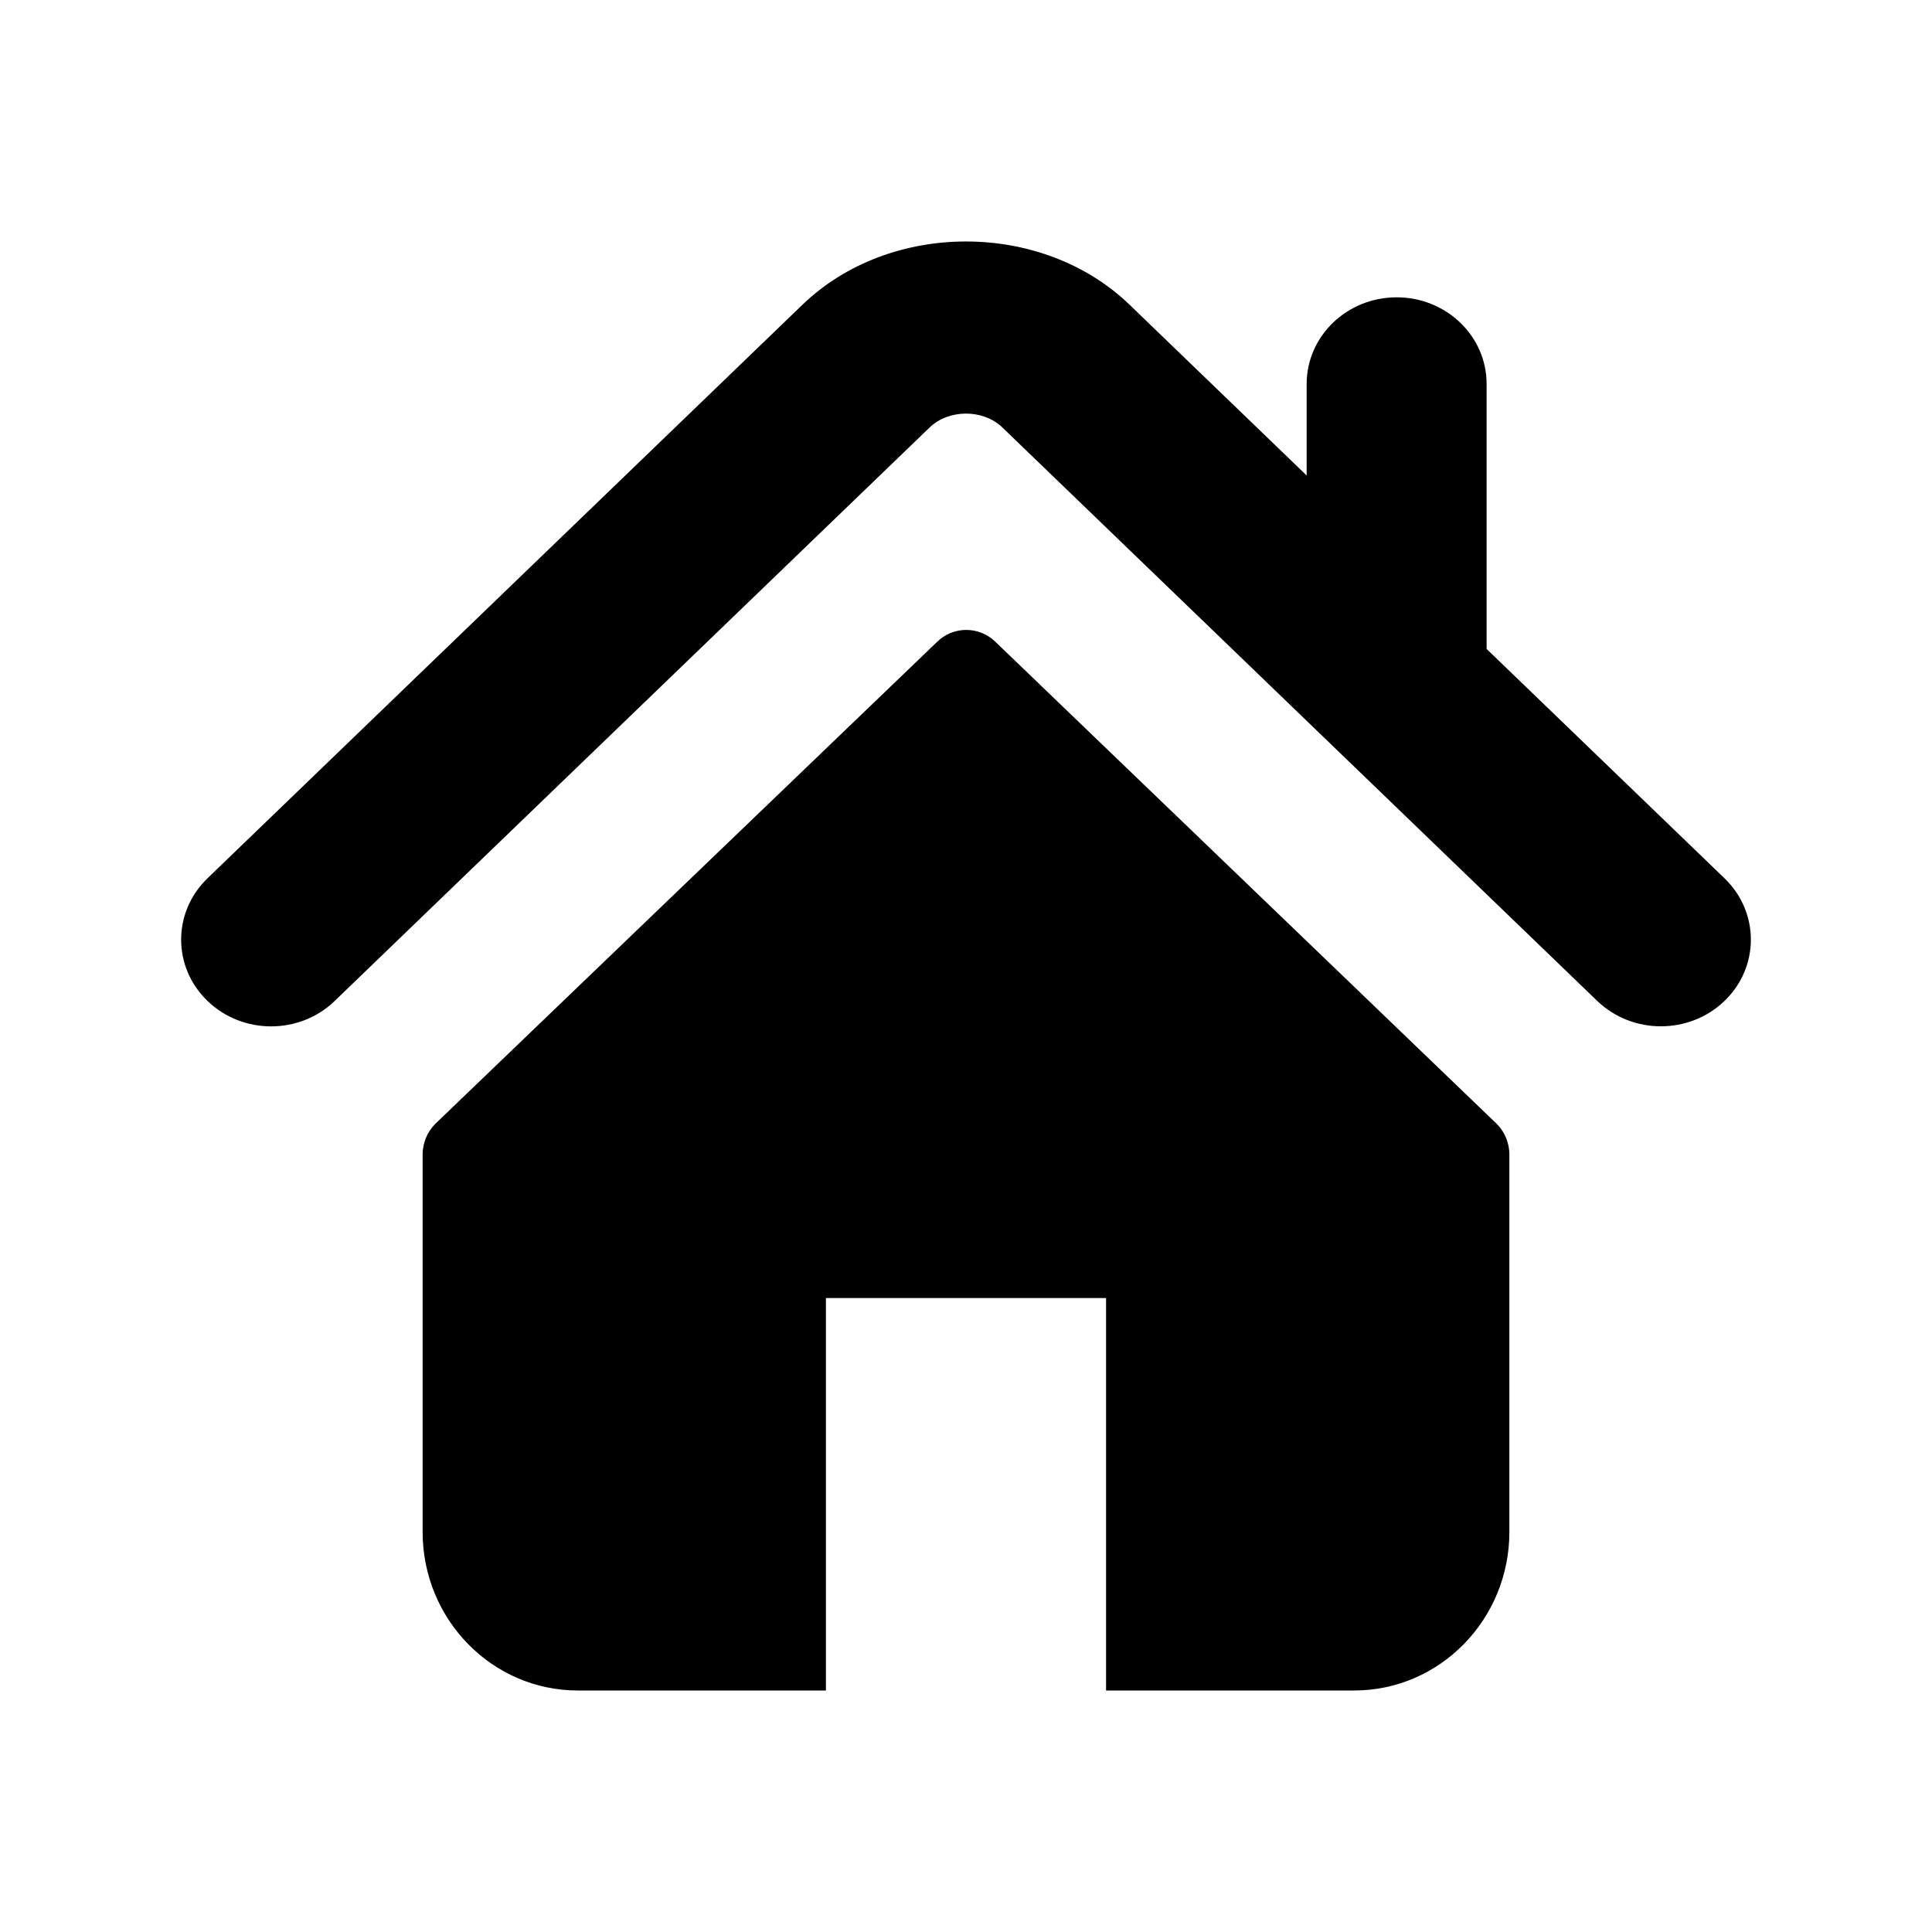
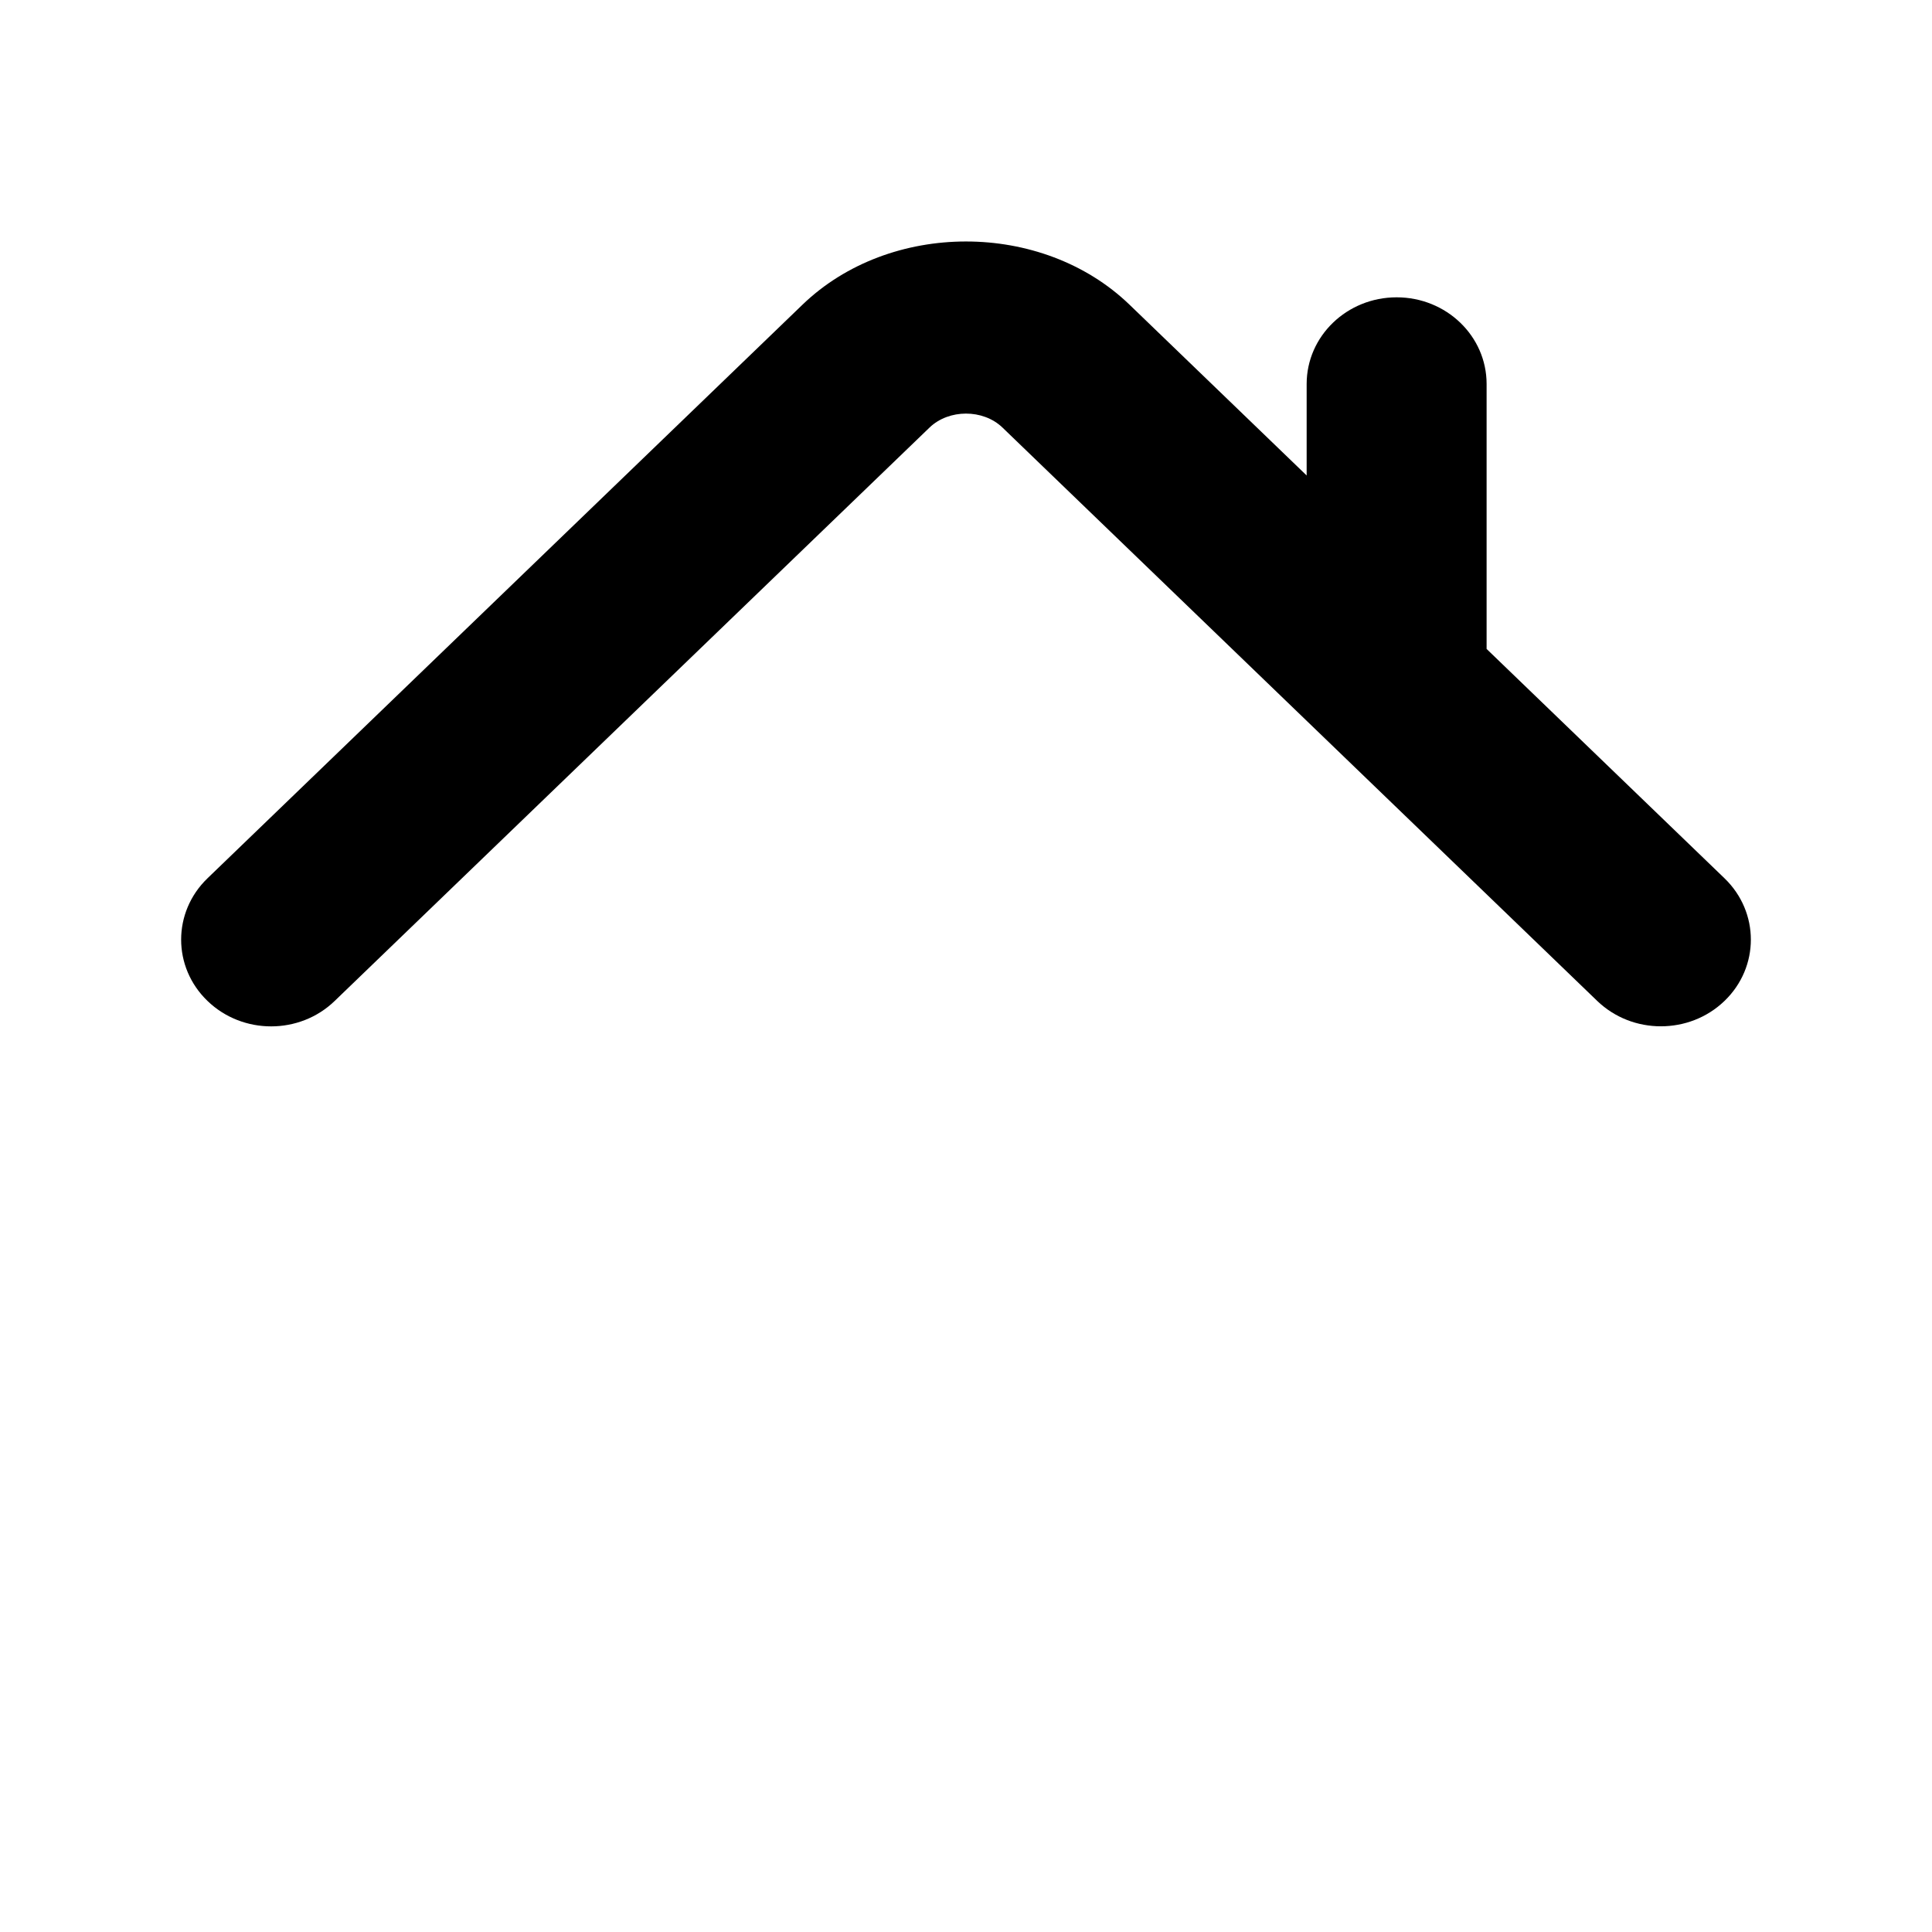
<svg xmlns="http://www.w3.org/2000/svg" width="28" height="28" viewBox="0 0 28 28" fill="none">
  <path d="M24.993 12.729L21.545 9.405V5.565C21.545 4.871 20.962 4.309 20.241 4.309C19.521 4.309 18.937 4.871 18.937 5.565V6.891L16.37 4.416C15.101 3.193 12.894 3.195 11.628 4.418L3.007 12.729C2.498 13.22 2.498 14.016 3.007 14.506C3.516 14.998 4.343 14.998 4.851 14.506L13.472 6.196C13.752 5.927 14.247 5.927 14.527 6.195L23.148 14.506C23.404 14.752 23.737 14.874 24.07 14.874C24.404 14.874 24.738 14.752 24.993 14.506C25.502 14.016 25.502 13.22 24.993 12.729Z" fill="#000" />
-   <path d="M14.438 9.313C14.198 9.068 13.809 9.068 13.57 9.313L6.305 16.291C6.19 16.408 6.125 16.568 6.125 16.734V22.202C6.125 23.471 7.132 24.5 8.375 24.5H11.97V18.812H16.03V24.5H19.625C20.867 24.5 21.875 23.471 21.875 22.202V16.734C21.875 16.568 21.811 16.408 21.695 16.291L14.438 9.313Z" fill="#000" />
</svg>